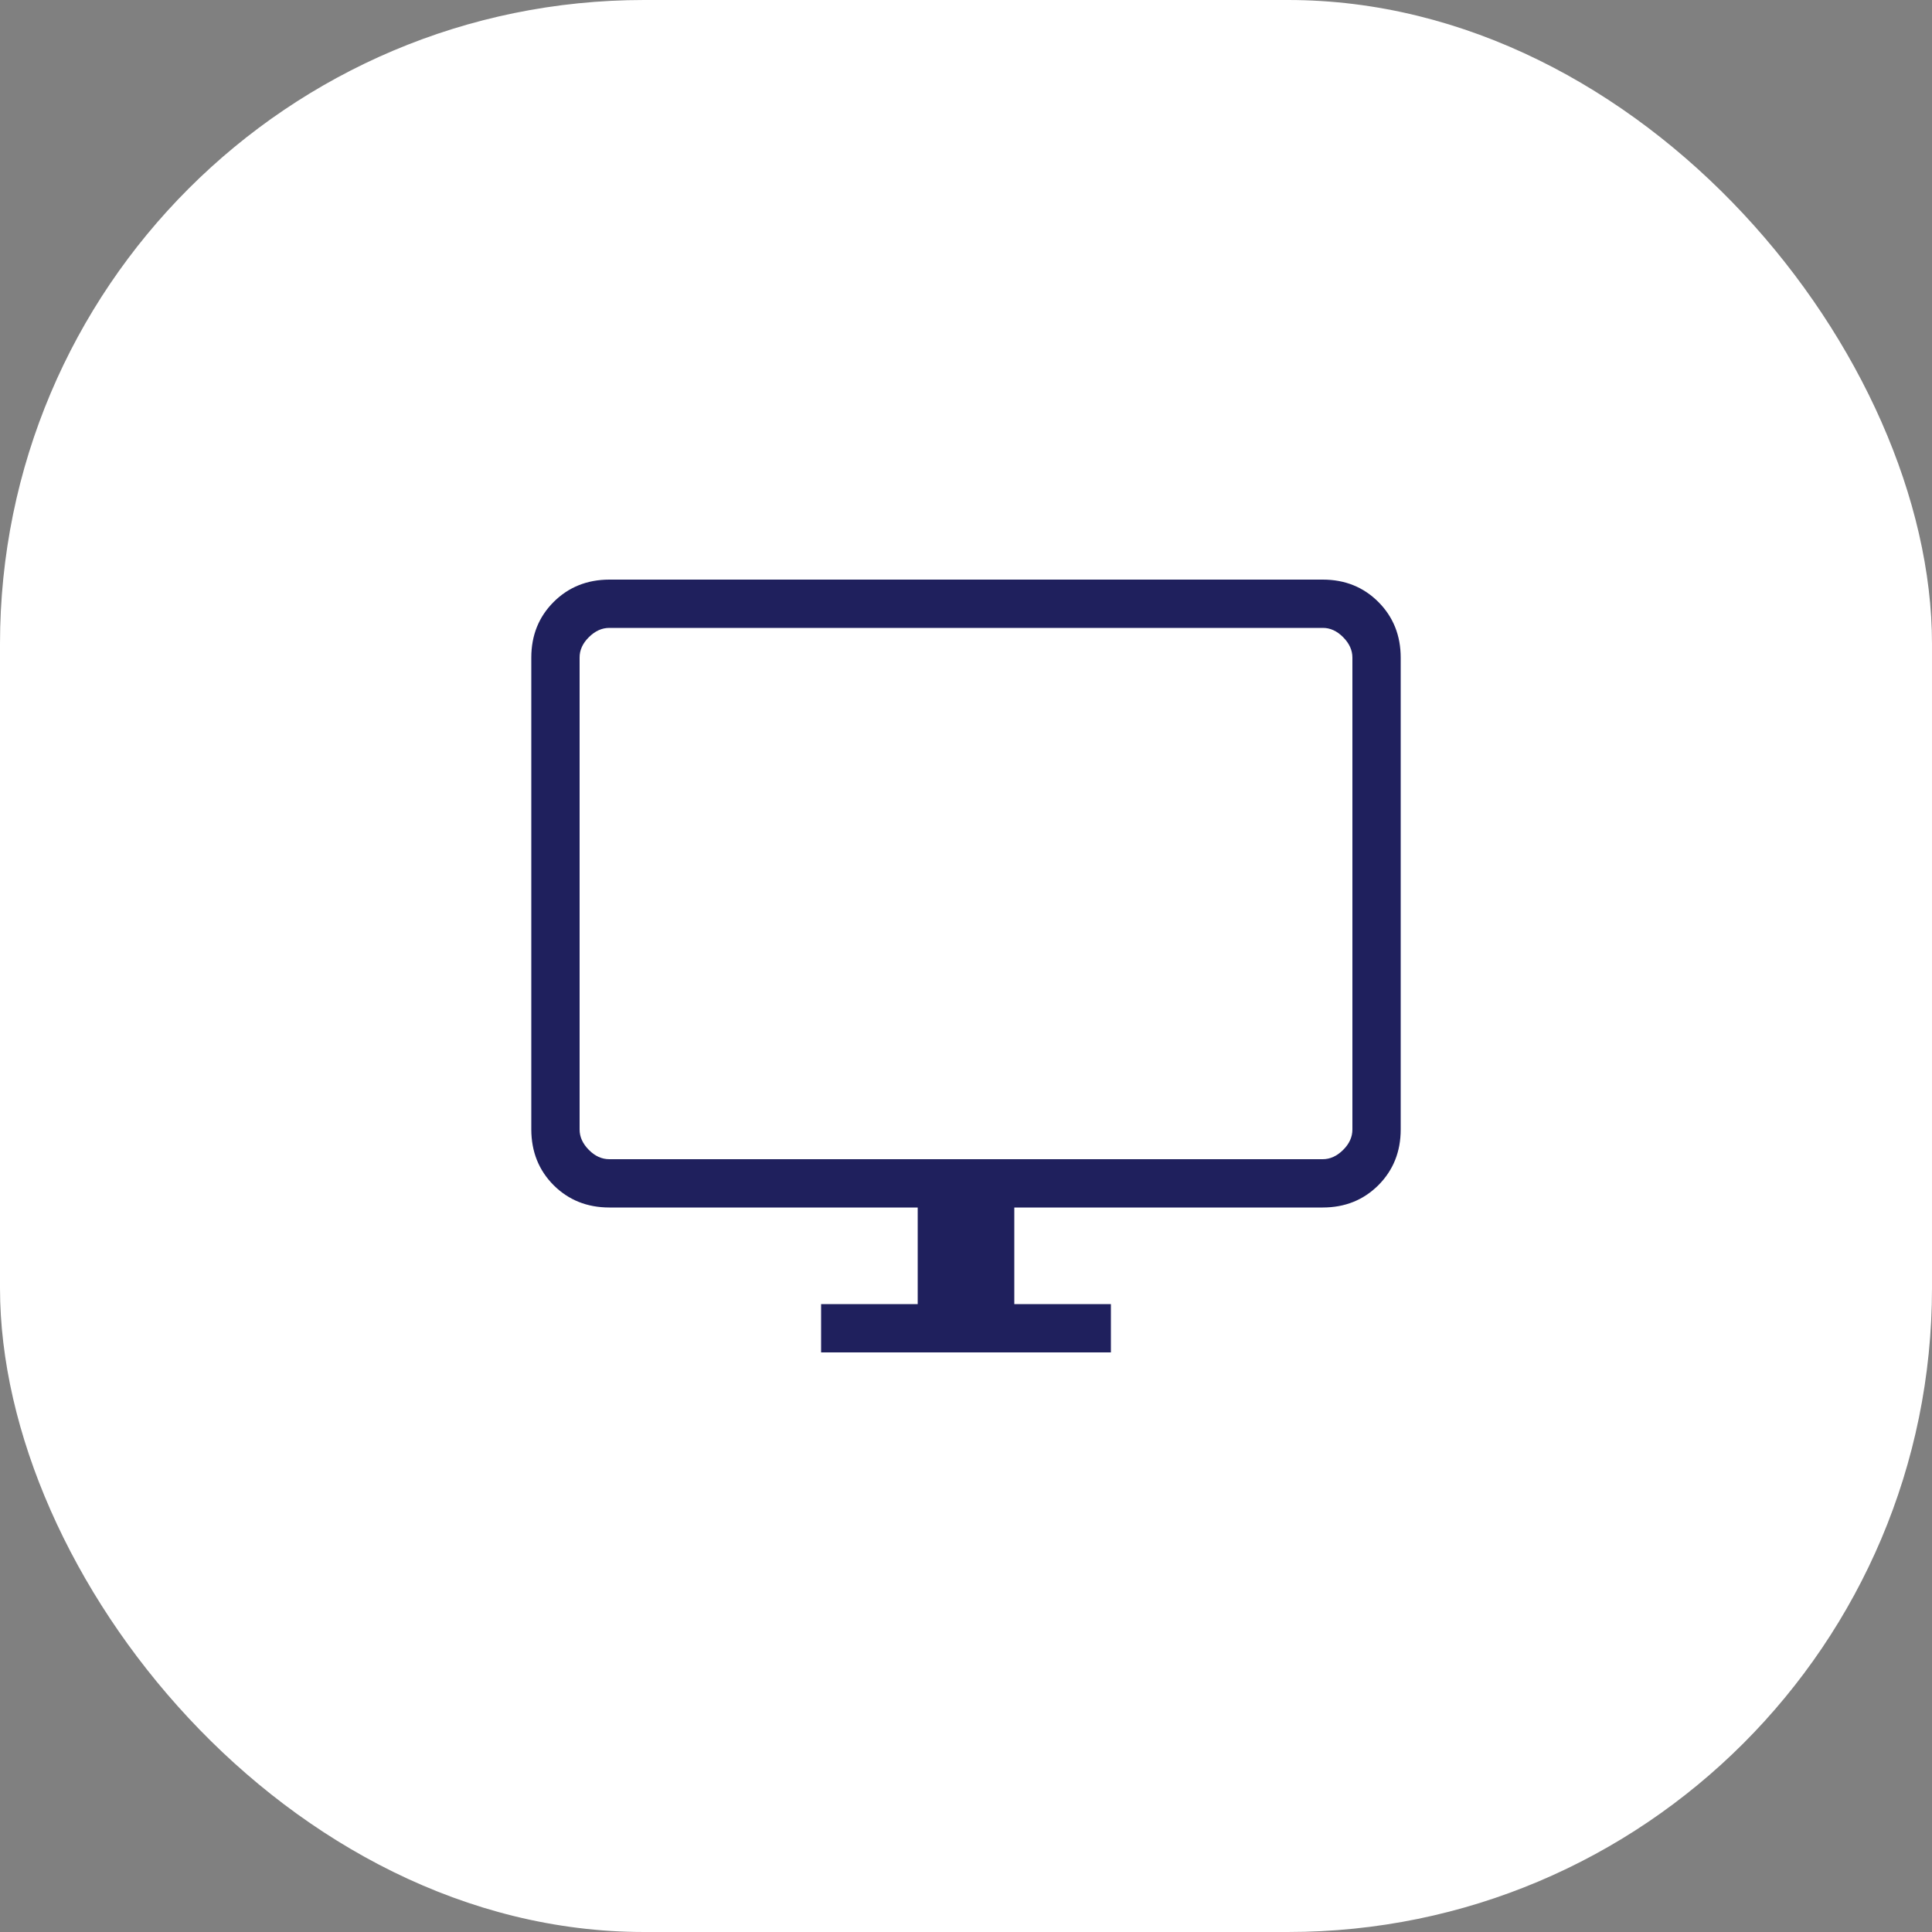
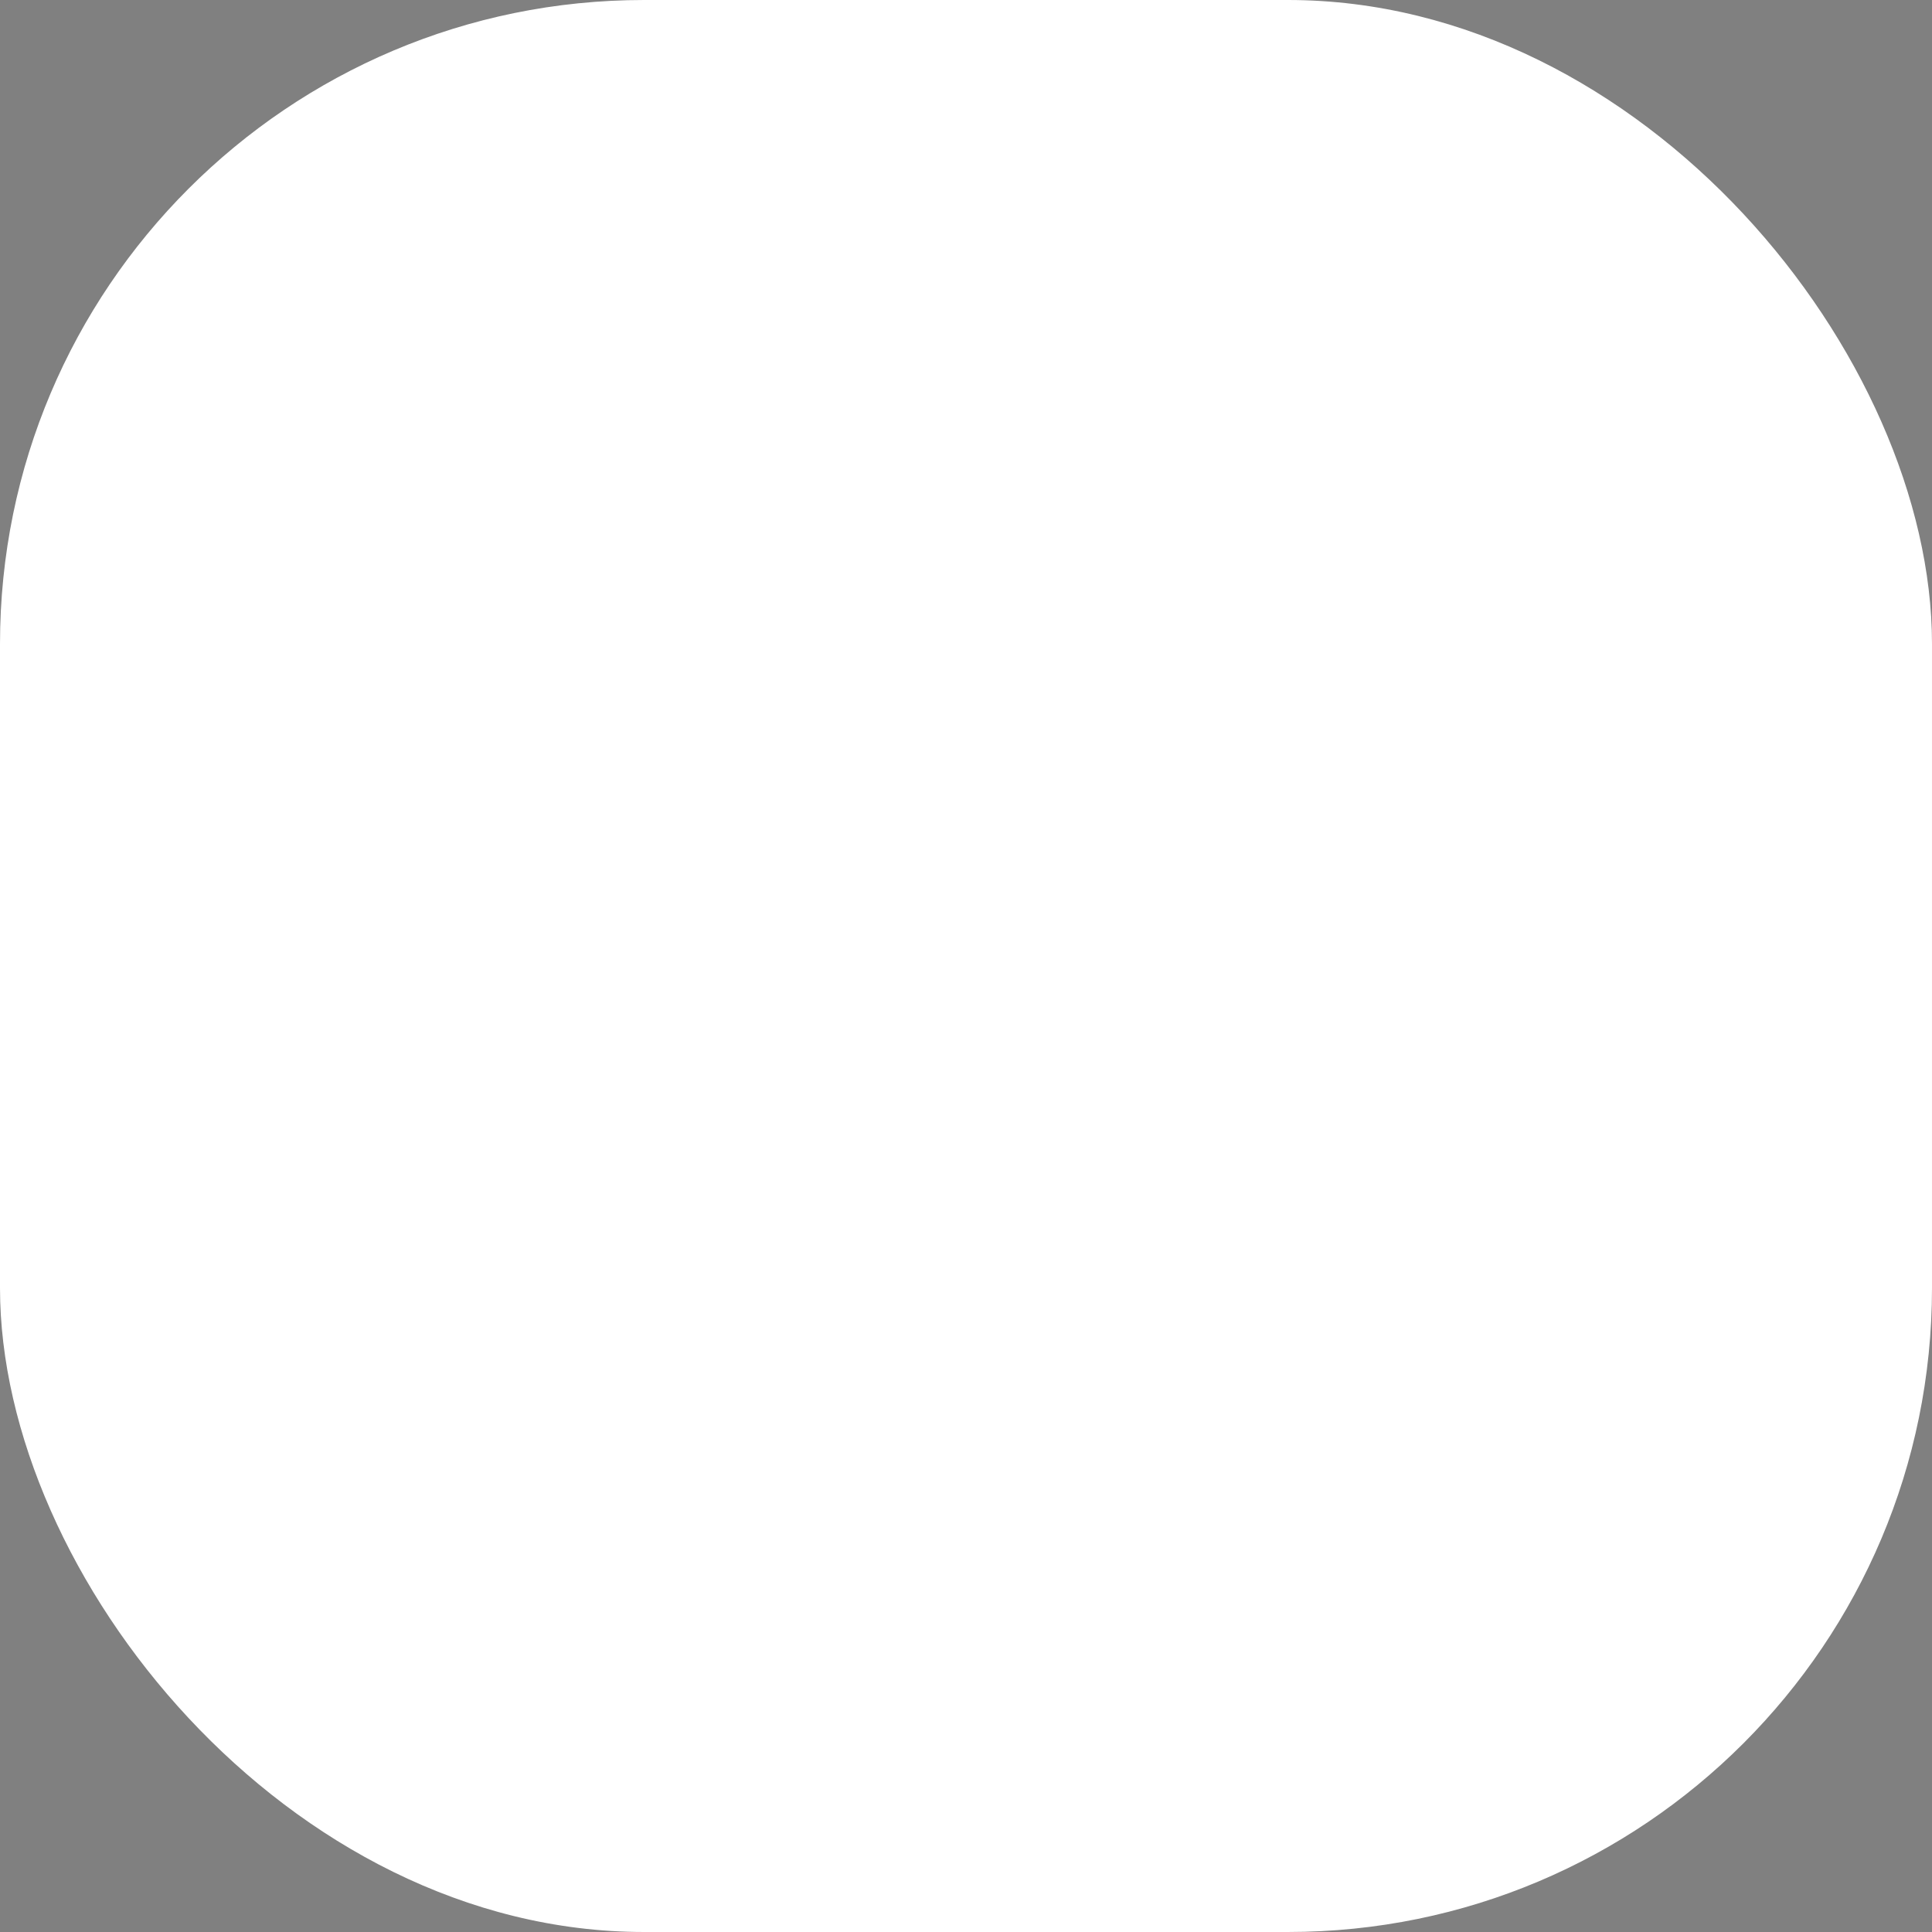
<svg xmlns="http://www.w3.org/2000/svg" width="30" height="30" viewBox="0 0 30 30" fill="none">
  <rect x="0" y="0" width="30" height="30" fill="#808080" stroke="none" />
  <rect width="30" height="30" rx="10" fill="white" />
-   <path d="M12.75 21V20.25H14.25V18.75H9.462C9.117 18.75 8.828 18.634 8.597 18.404C8.366 18.172 8.251 17.884 8.25 17.539V10.211C8.25 9.866 8.366 9.578 8.597 9.347C8.829 9.116 9.117 9.001 9.461 9H20.539C20.884 9 21.172 9.116 21.403 9.347C21.634 9.579 21.75 9.867 21.75 10.212V17.539C21.75 17.884 21.634 18.172 21.403 18.404C21.171 18.635 20.883 18.75 20.539 18.75H15.75V20.25H17.25V21H12.75ZM9.462 18H20.539C20.654 18 20.759 17.952 20.856 17.856C20.953 17.76 21 17.654 21 17.539V10.211C21 10.096 20.952 9.991 20.856 9.894C20.76 9.797 20.654 9.749 20.539 9.75H9.461C9.346 9.75 9.241 9.798 9.144 9.894C9.047 9.99 8.999 10.096 9 10.212V17.539C9 17.654 9.048 17.759 9.144 17.856C9.24 17.953 9.346 18 9.461 18" fill="#1F205D" />
</svg>